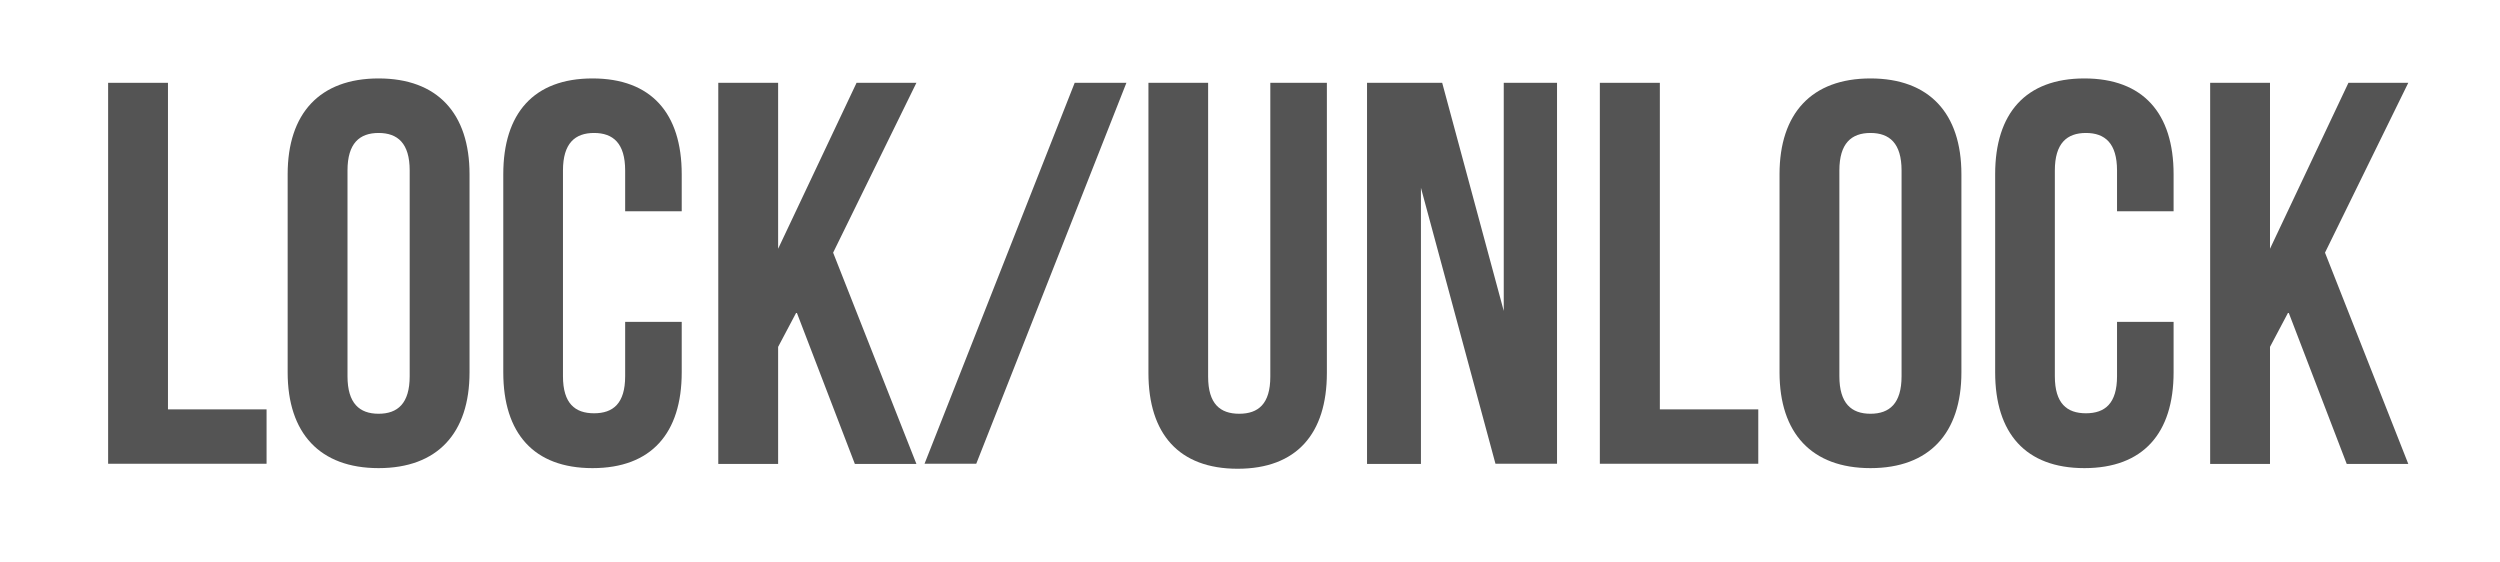
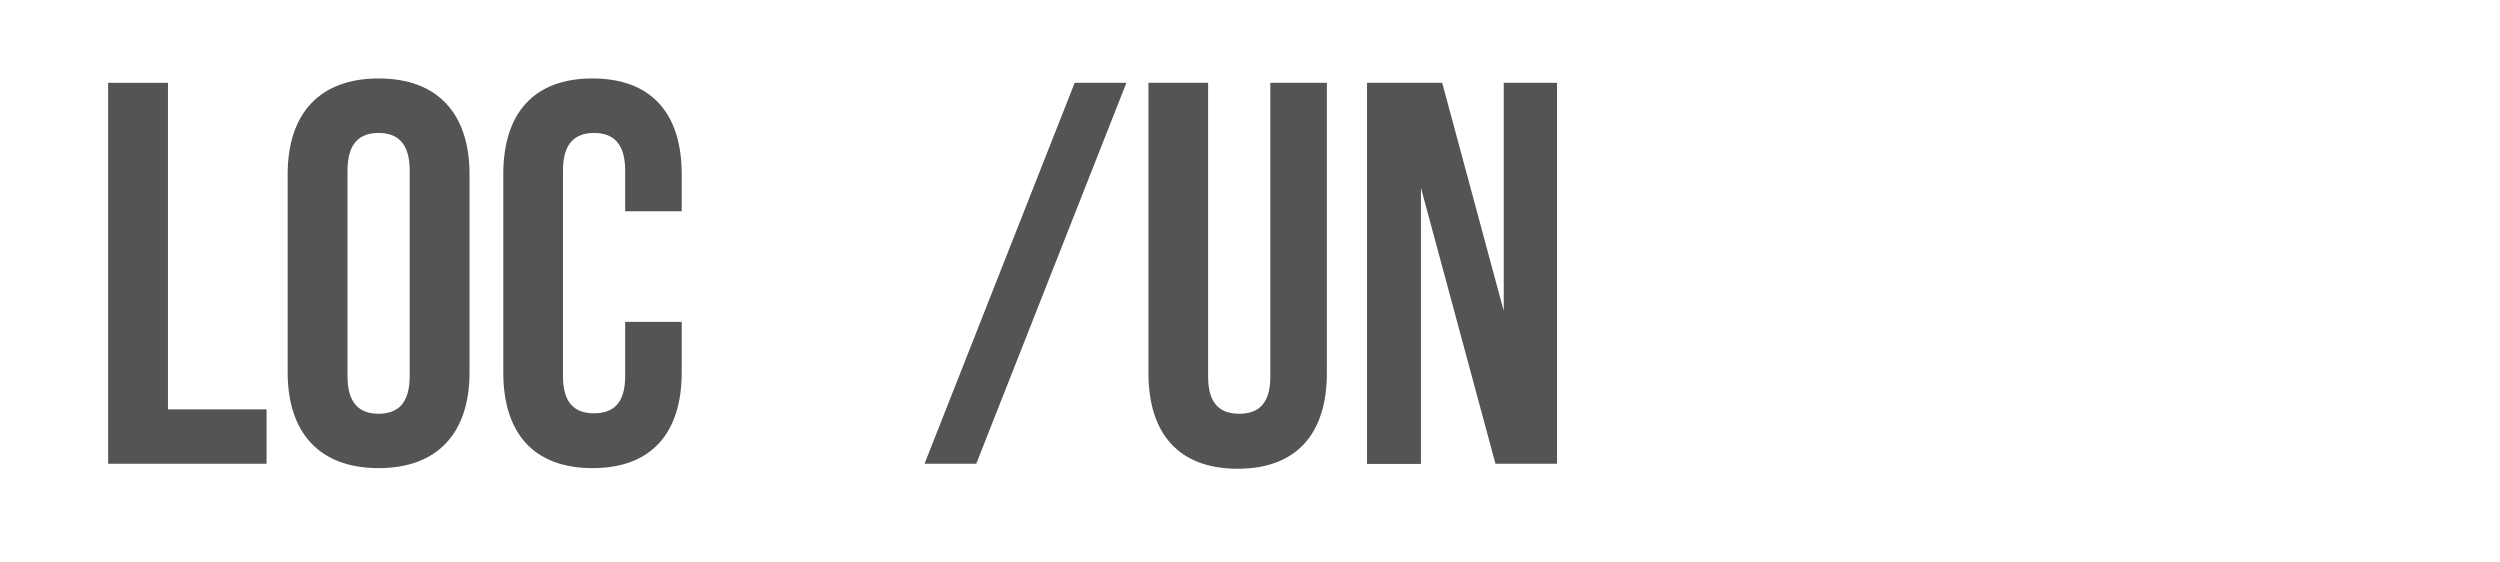
<svg xmlns="http://www.w3.org/2000/svg" id="Layer_1" version="1.1" width="160" height="36" viewBox="0 0 160 36">
  <path d="M6.92,5.3h3.83v20.9h6.31v3.48H6.92V5.3Z" fill="#545454" />
  <path d="M18.41,11.15c0-3.9,2.06-6.13,5.82-6.13s5.82,2.23,5.82,6.13v12.68c0,3.9-2.06,6.13-5.82,6.13s-5.82-2.23-5.82-6.13v-12.68ZM22.24,24.08c0,1.74.77,2.4,1.99,2.4s1.99-.66,1.99-2.4v-13.17c0-1.74-.77-2.4-1.99-2.4s-1.99.66-1.99,2.4v13.17Z" fill="#545454" />
  <path d="M43.63,20.59v3.24c0,3.9-1.95,6.13-5.71,6.13s-5.71-2.23-5.71-6.13v-12.68c0-3.9,1.95-6.13,5.71-6.13s5.71,2.23,5.71,6.13v2.37h-3.62v-2.61c0-1.74-.77-2.4-1.99-2.4s-1.99.66-1.99,2.4v13.17c0,1.74.77,2.37,1.99,2.37s1.99-.63,1.99-2.37v-3.48h3.62Z" fill="#545454" />
-   <path d="M50.98,19.97l-1.18,2.23v7.49h-3.83V5.3h3.83v10.62l5.02-10.62h3.83l-5.33,10.87,5.33,13.52h-3.94l-3.73-9.72Z" fill="#545454" />
  <path d="M68.78,5.3h3.31l-9.61,24.38h-3.31l9.61-24.38Z" fill="#545454" />
  <path d="M77.32,5.3v18.81c0,1.74.77,2.37,1.99,2.37s1.99-.63,1.99-2.37V5.3h3.62v18.57c0,3.9-1.95,6.13-5.71,6.13s-5.71-2.23-5.71-6.13V5.3h3.83Z" fill="#545454" />
  <path d="M90.94,12.03v17.66h-3.45V5.3h4.81l3.94,14.6V5.3h3.41v24.38h-3.94l-4.77-17.66Z" fill="#545454" />
-   <path d="M102.4,5.3h3.83v20.9h6.3v3.48h-10.14V5.3Z" fill="#545454" />
-   <path d="M113.89,11.15c0-3.9,2.06-6.13,5.82-6.13s5.82,2.23,5.82,6.13v12.68c0,3.9-2.06,6.13-5.82,6.13s-5.82-2.23-5.82-6.13v-12.68ZM117.72,24.08c0,1.74.77,2.4,1.99,2.4s1.99-.66,1.99-2.4v-13.17c0-1.74-.77-2.4-1.99-2.4s-1.99.66-1.99,2.4v13.17Z" fill="#545454" />
-   <path d="M139.11,20.59v3.24c0,3.9-1.95,6.13-5.71,6.13s-5.71-2.23-5.71-6.13v-12.68c0-3.9,1.95-6.13,5.71-6.13s5.71,2.23,5.71,6.13v2.37h-3.62v-2.61c0-1.74-.77-2.4-1.99-2.4s-1.99.66-1.99,2.4v13.17c0,1.74.77,2.37,1.99,2.37s1.99-.63,1.99-2.37v-3.48h3.62Z" fill="#545454" />
-   <path d="M146.46,19.97l-1.18,2.23v7.49h-3.83V5.3h3.83v10.62l5.02-10.62h3.83l-5.33,10.87,5.33,13.52h-3.94l-3.73-9.72Z" fill="#545454" />
</svg>